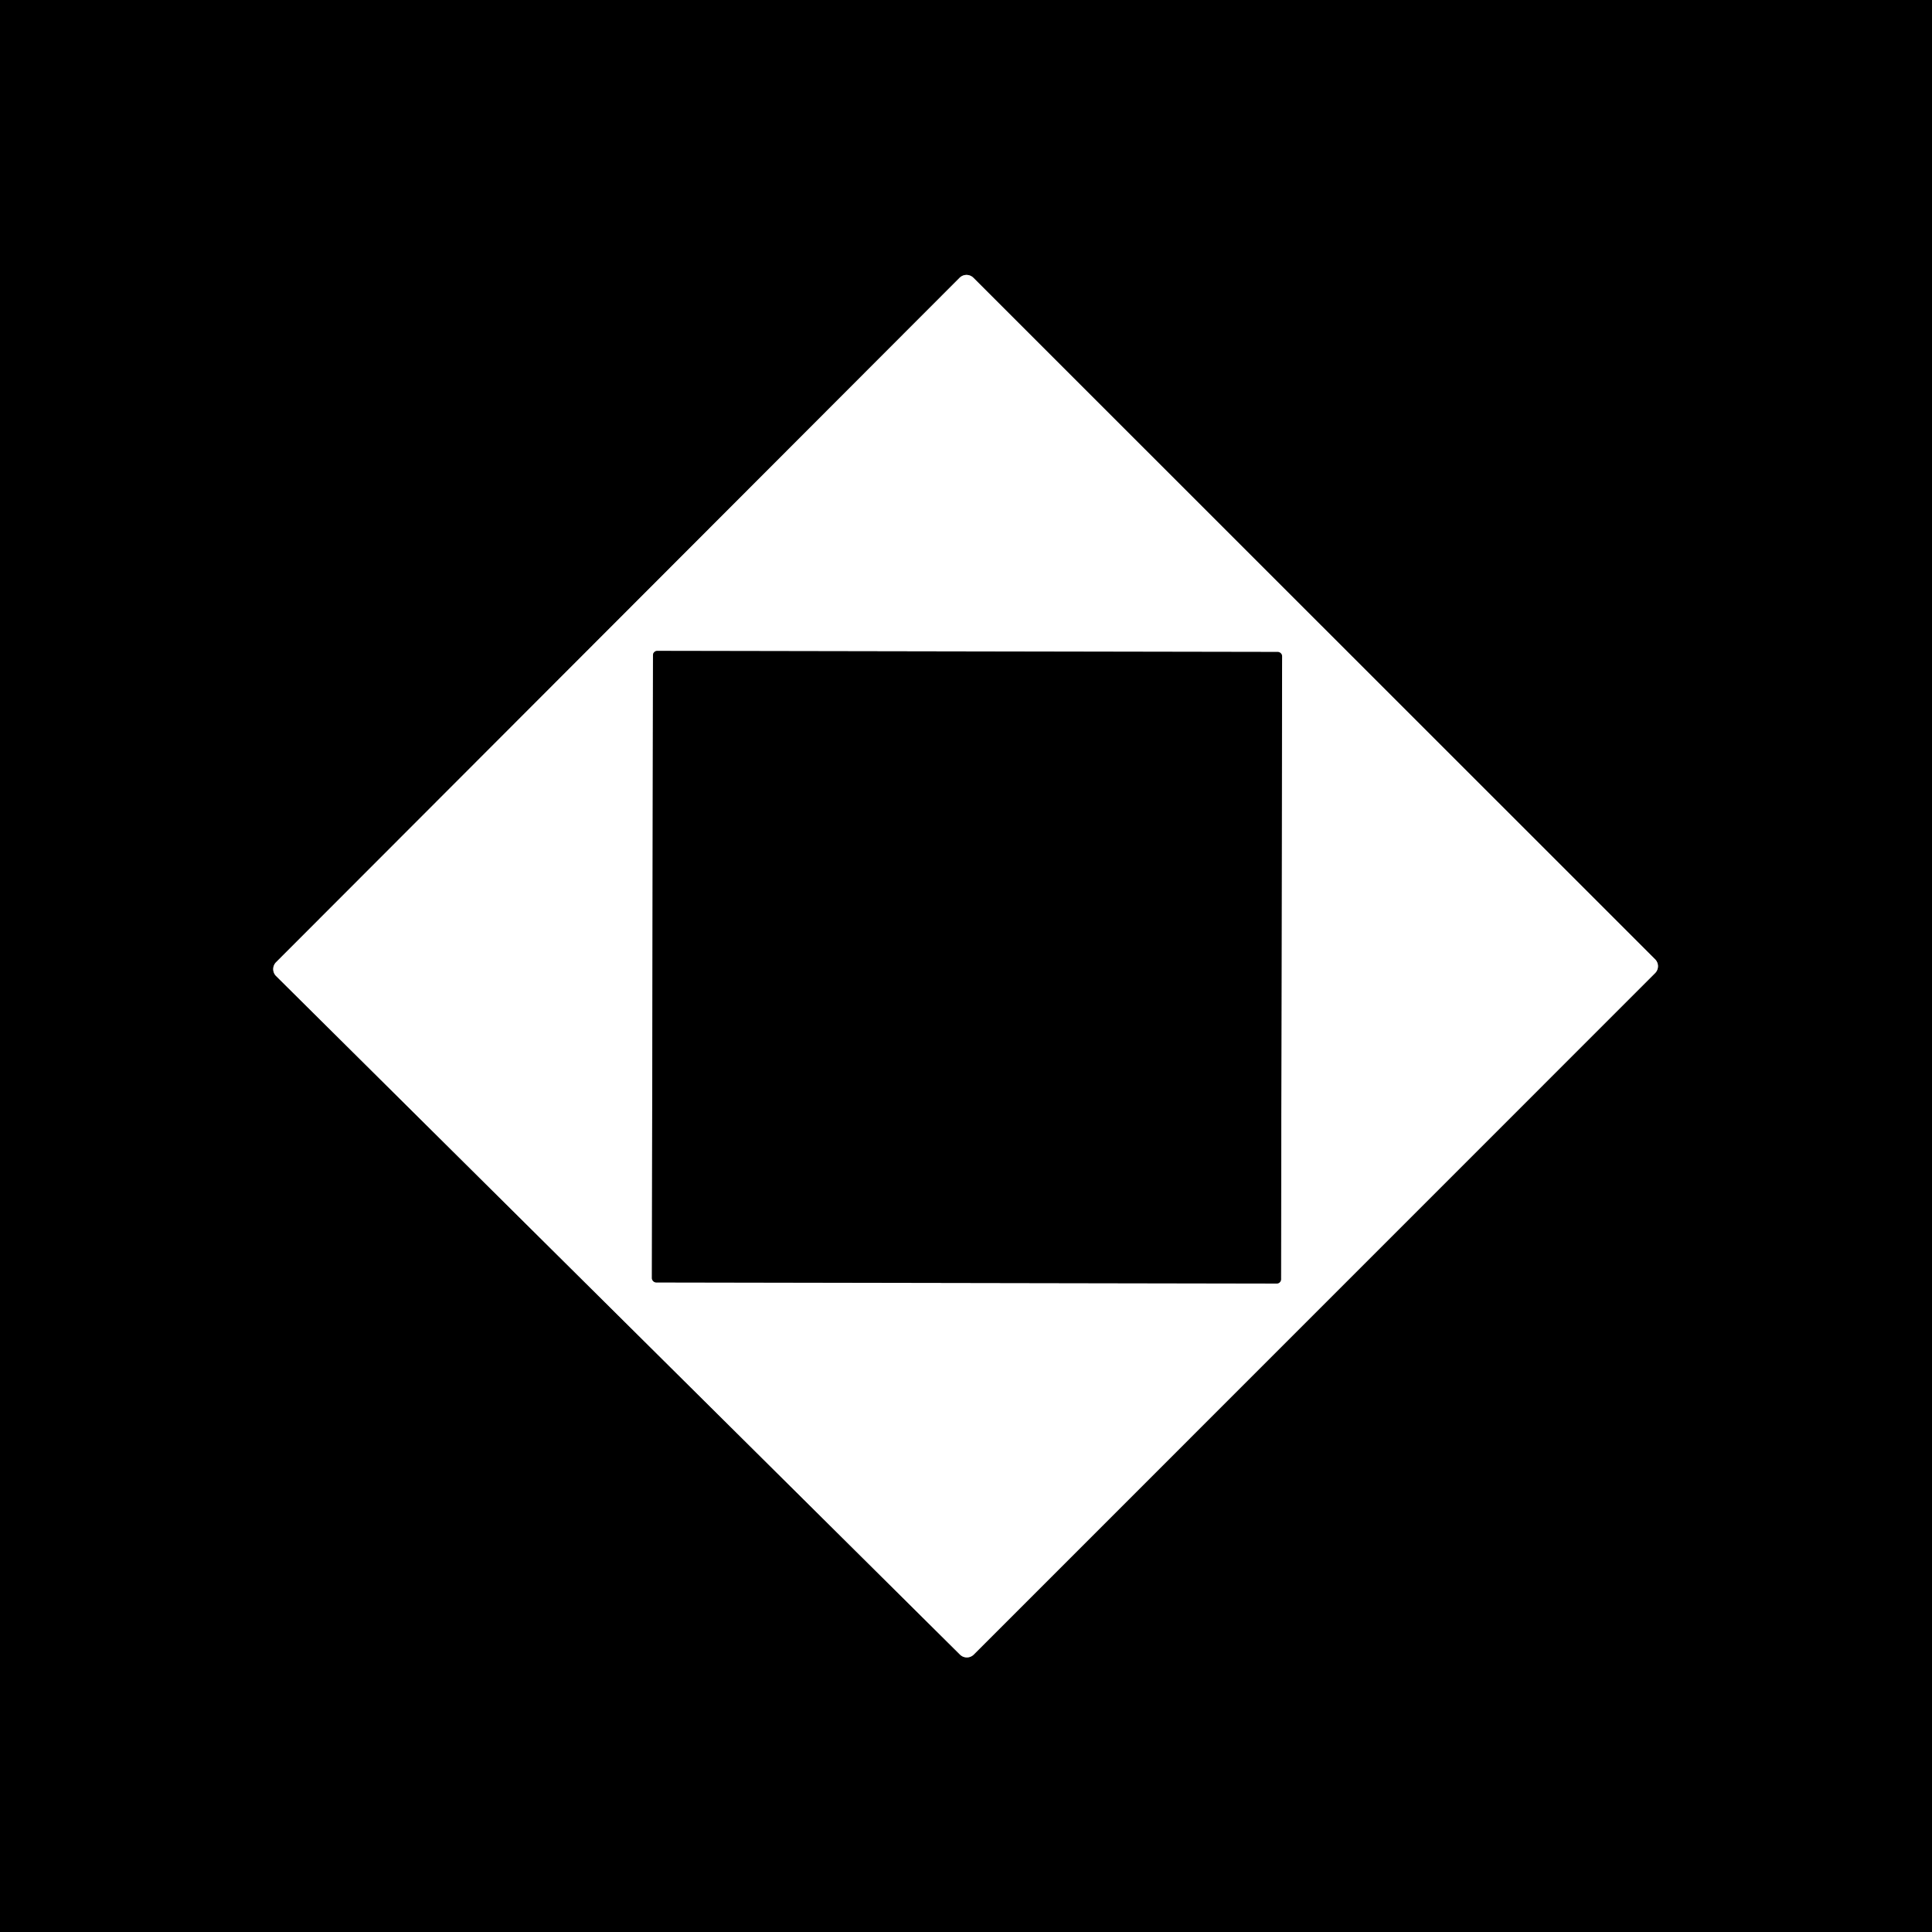
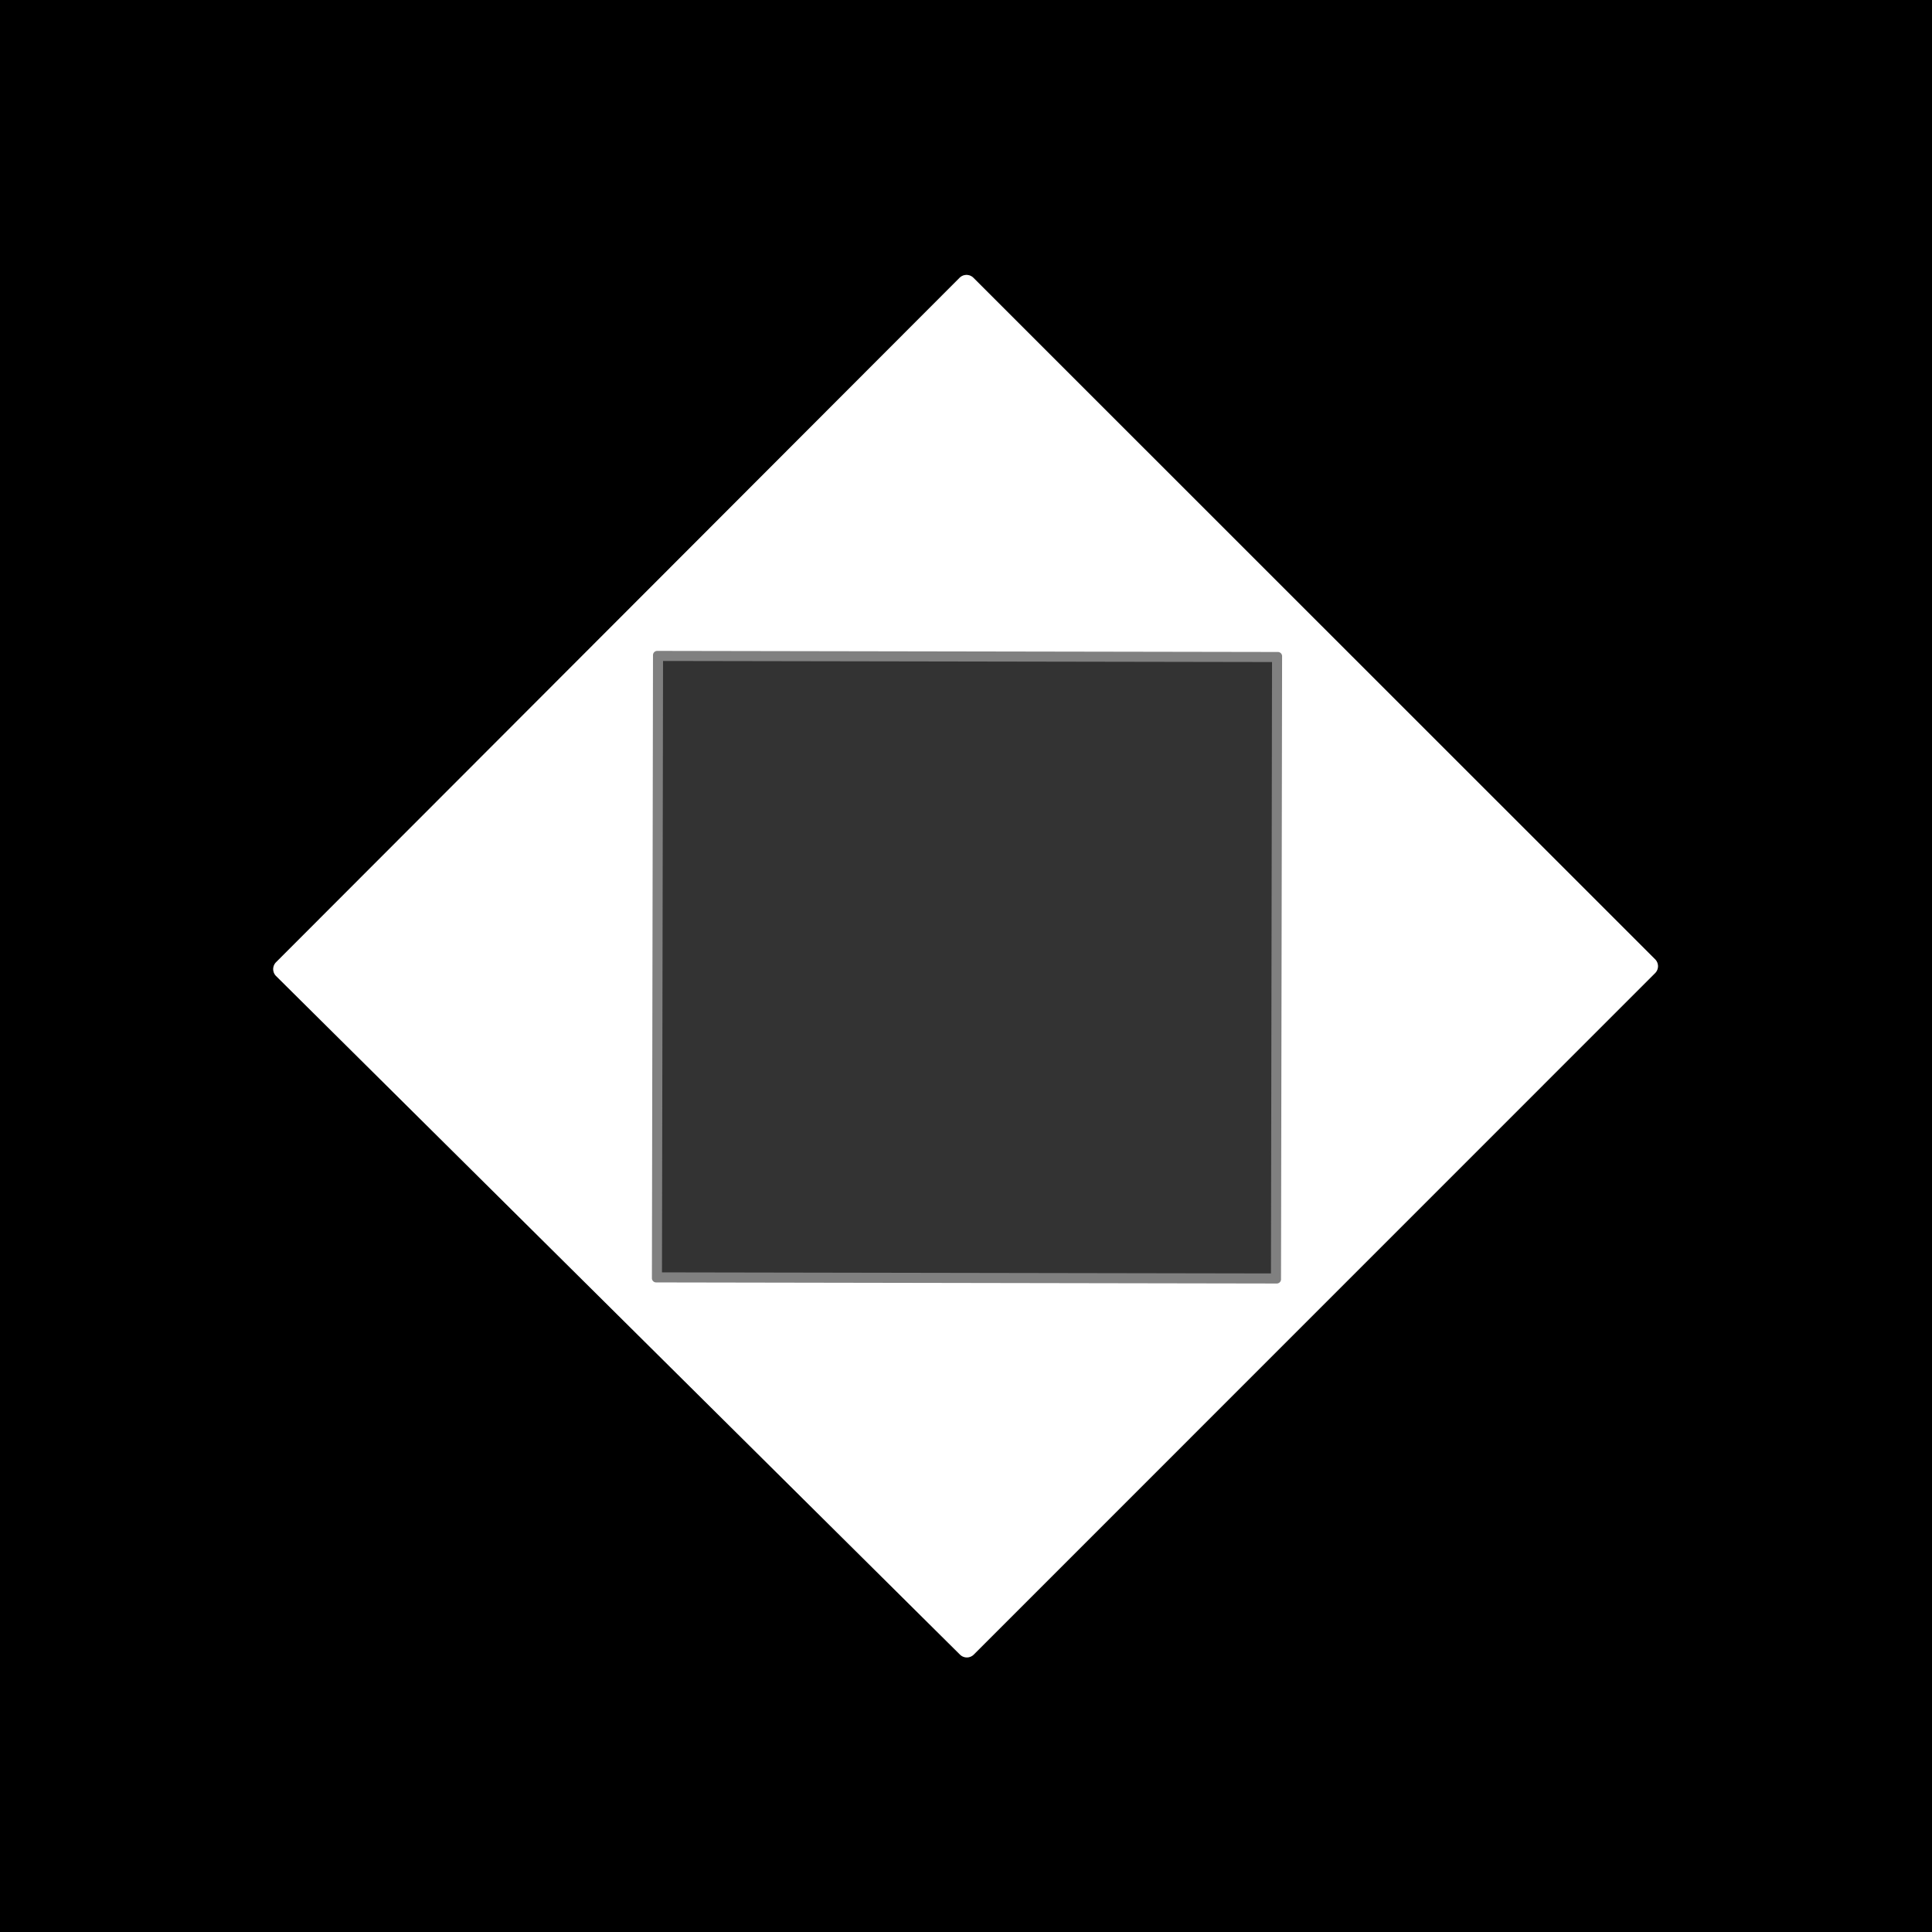
<svg xmlns="http://www.w3.org/2000/svg" version="1.1" viewBox="0.00 0.00 192.00 192.00">
  <rect x="0.00" y="0.00" width="192.00" height="192.00" fill="#333333" stroke="none" />
  <g stroke-width="2.00" fill="none" stroke-linecap="butt">
-     <path stroke="#808080" vector-effect="non-scaling-stroke" d="   M 27.44 95.62   A 0.97 0.97 0.0 0 0 27.44 97.00   L 95.40 164.43   A 0.97 0.97 0.0 0 0 96.77 164.43   L 164.48 96.71   A 0.97 0.97 0.0 0 0 164.48 95.33   L 96.74 27.61   A 0.97 0.97 0.0 0 0 95.36 27.61   L 27.44 95.62" />
    <path stroke="#808080" vector-effect="non-scaling-stroke" d="   M 127.414 65.215   A 0.42 0.42 0.0 0 0 126.995 64.794   L 65.315 64.686   A 0.42 0.42 0.0 0 0 64.894 65.106   L 64.786 127.025   A 0.42 0.42 0.0 0 0 65.205 127.446   L 126.885 127.554   A 0.42 0.42 0.0 0 0 127.306 127.135   L 127.414 65.215" />
  </g>
  <path fill="#000000" d="   M 0.00 0.00   L 192.00 0.00   L 192.00 192.00   L 0.00 192.00   L 0.00 0.00   Z   M 27.44 95.62   A 0.97 0.97 0.0 0 0 27.44 97.00   L 95.40 164.43   A 0.97 0.97 0.0 0 0 96.77 164.43   L 164.48 96.71   A 0.97 0.97 0.0 0 0 164.48 95.33   L 96.74 27.61   A 0.97 0.97 0.0 0 0 95.36 27.61   L 27.44 95.62   Z" />
  <path fill="#ffffff" d="   M 27.44 95.62   L 95.36 27.61   A 0.97 0.97 0.0 0 1 96.74 27.61   L 164.48 95.33   A 0.97 0.97 0.0 0 1 164.48 96.71   L 96.77 164.43   A 0.97 0.97 0.0 0 1 95.40 164.43   L 27.44 97.00   A 0.97 0.97 0.0 0 1 27.44 95.62   Z   M 127.414 65.215   A 0.42 0.42 0.0 0 0 126.995 64.794   L 65.315 64.686   A 0.42 0.42 0.0 0 0 64.894 65.106   L 64.786 127.025   A 0.42 0.42 0.0 0 0 65.205 127.446   L 126.885 127.554   A 0.42 0.42 0.0 0 0 127.306 127.135   L 127.414 65.215   Z" />
-   <rect fill="#000000" x="-31.26" y="-31.38" transform="translate(96.10,96.12) rotate(0.1)" width="62.52" height="62.76" rx="0.42" />
</svg>